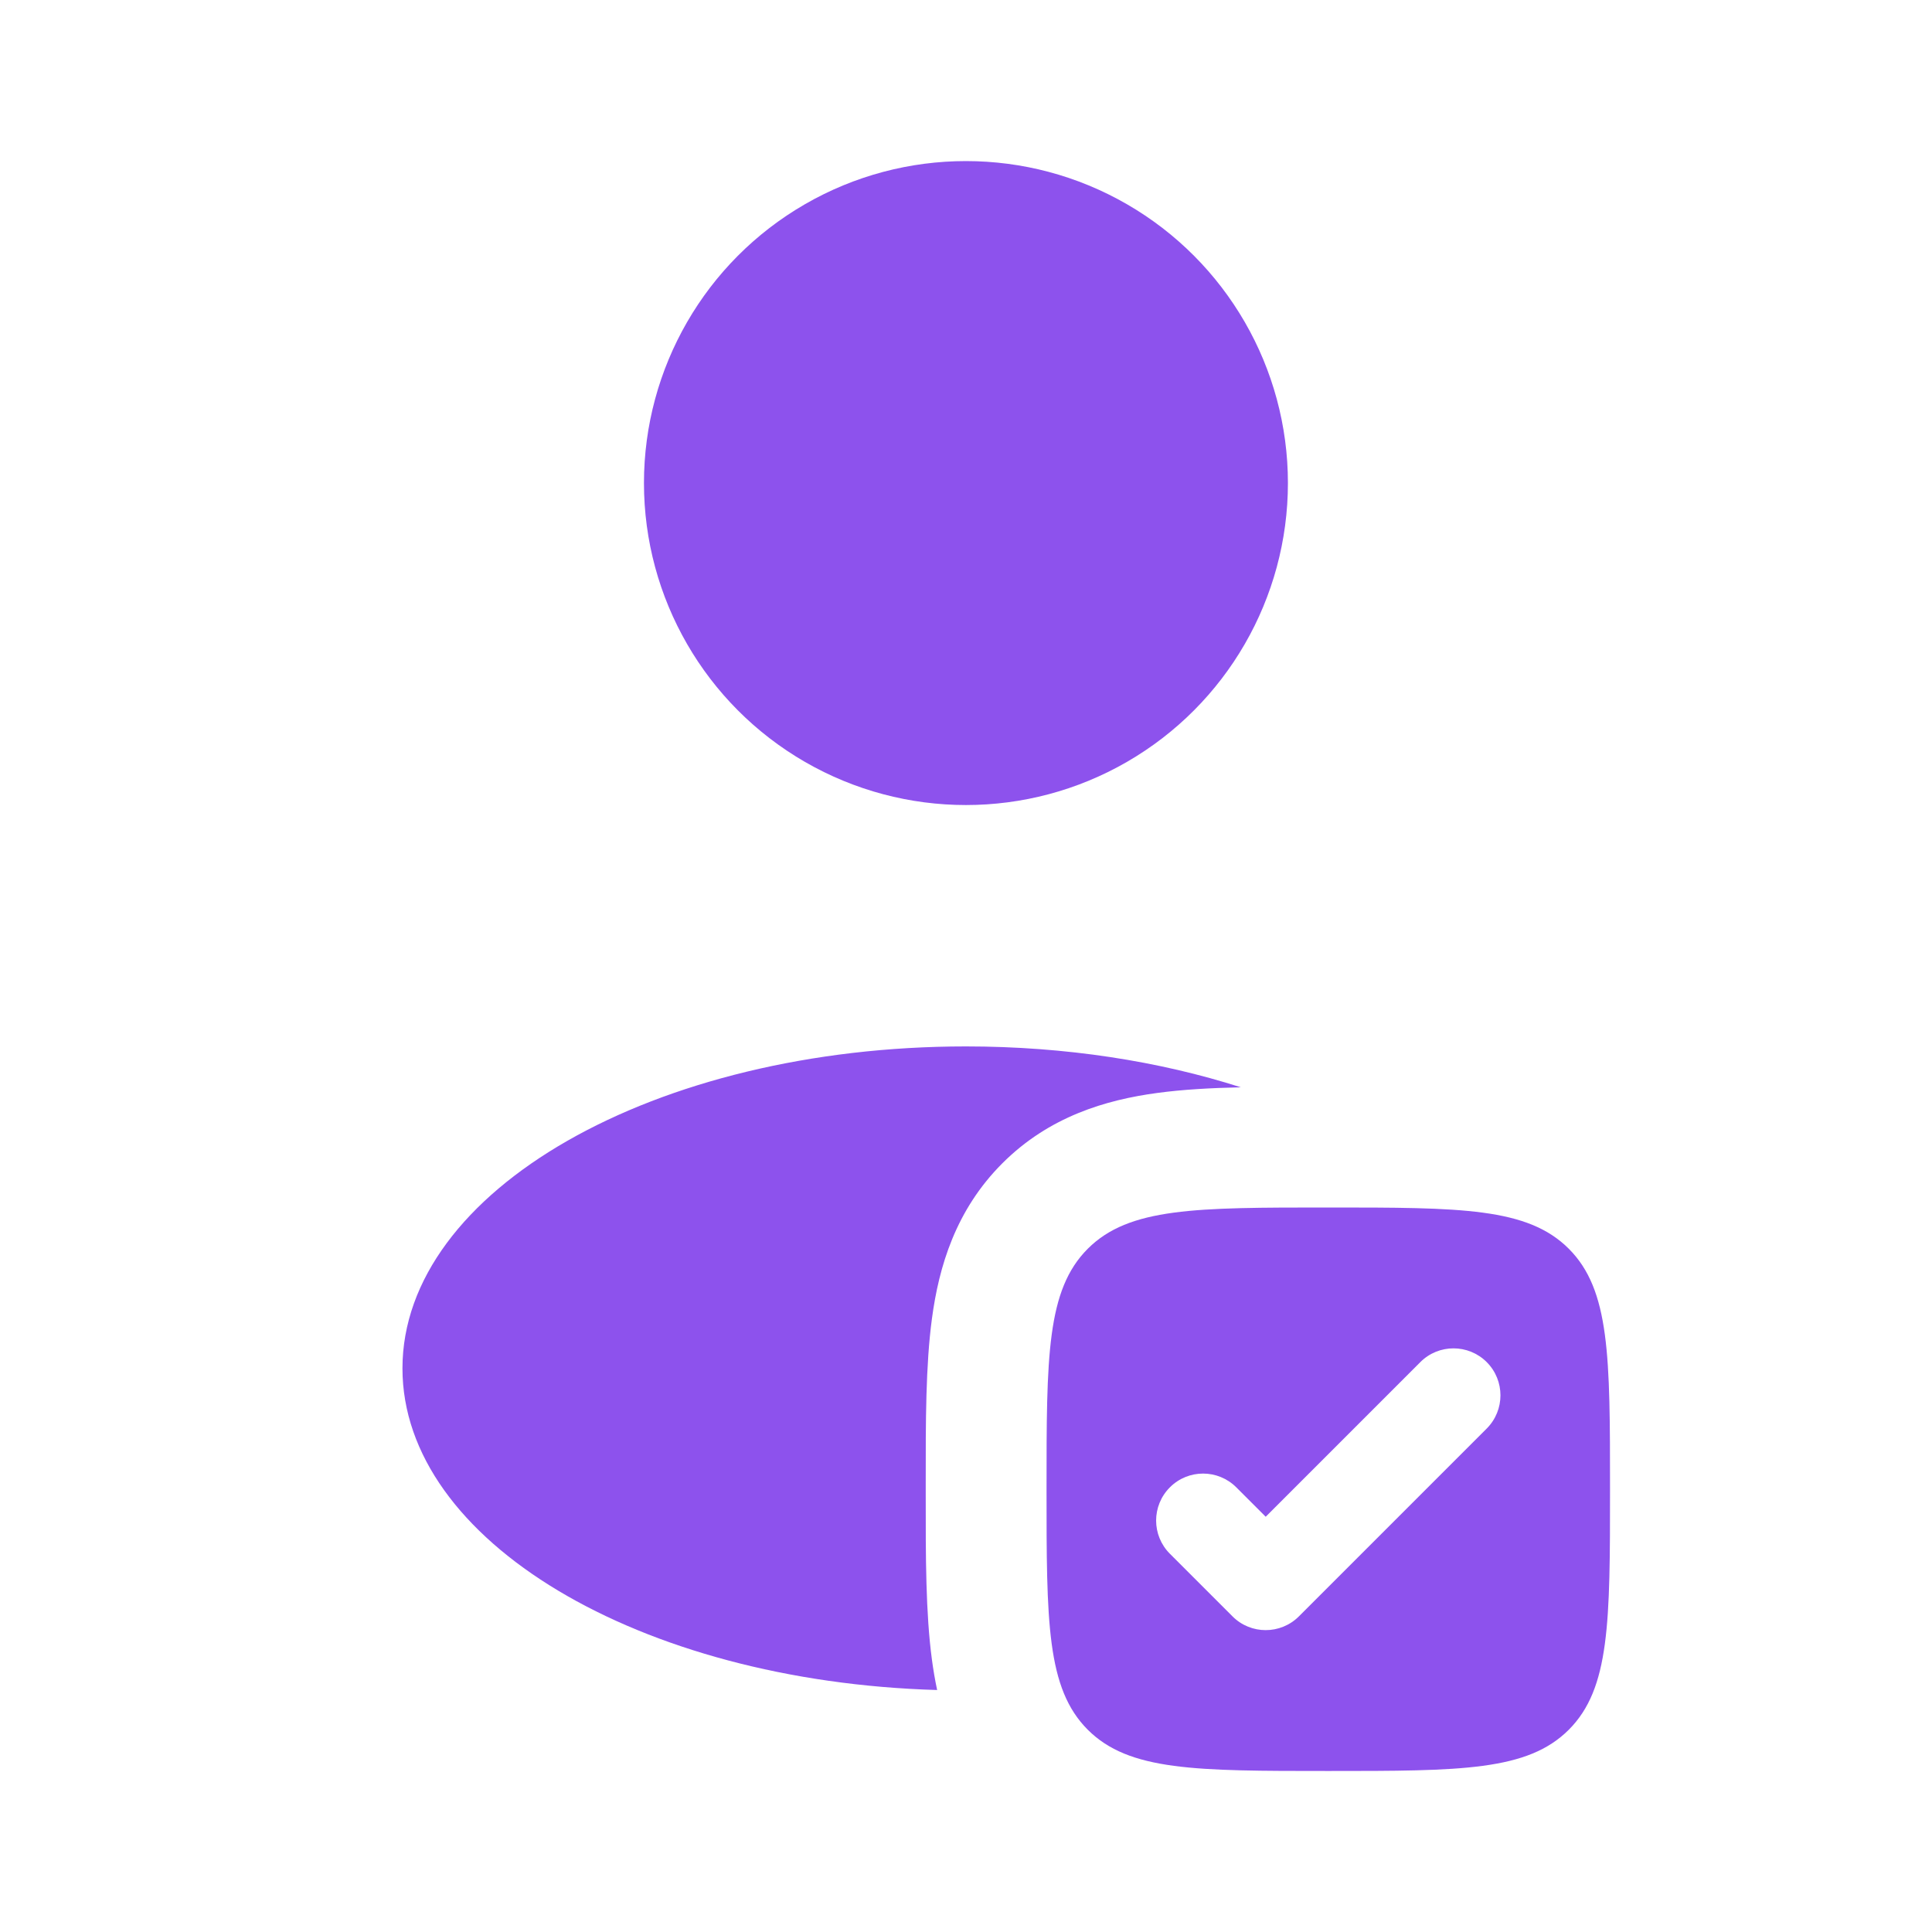
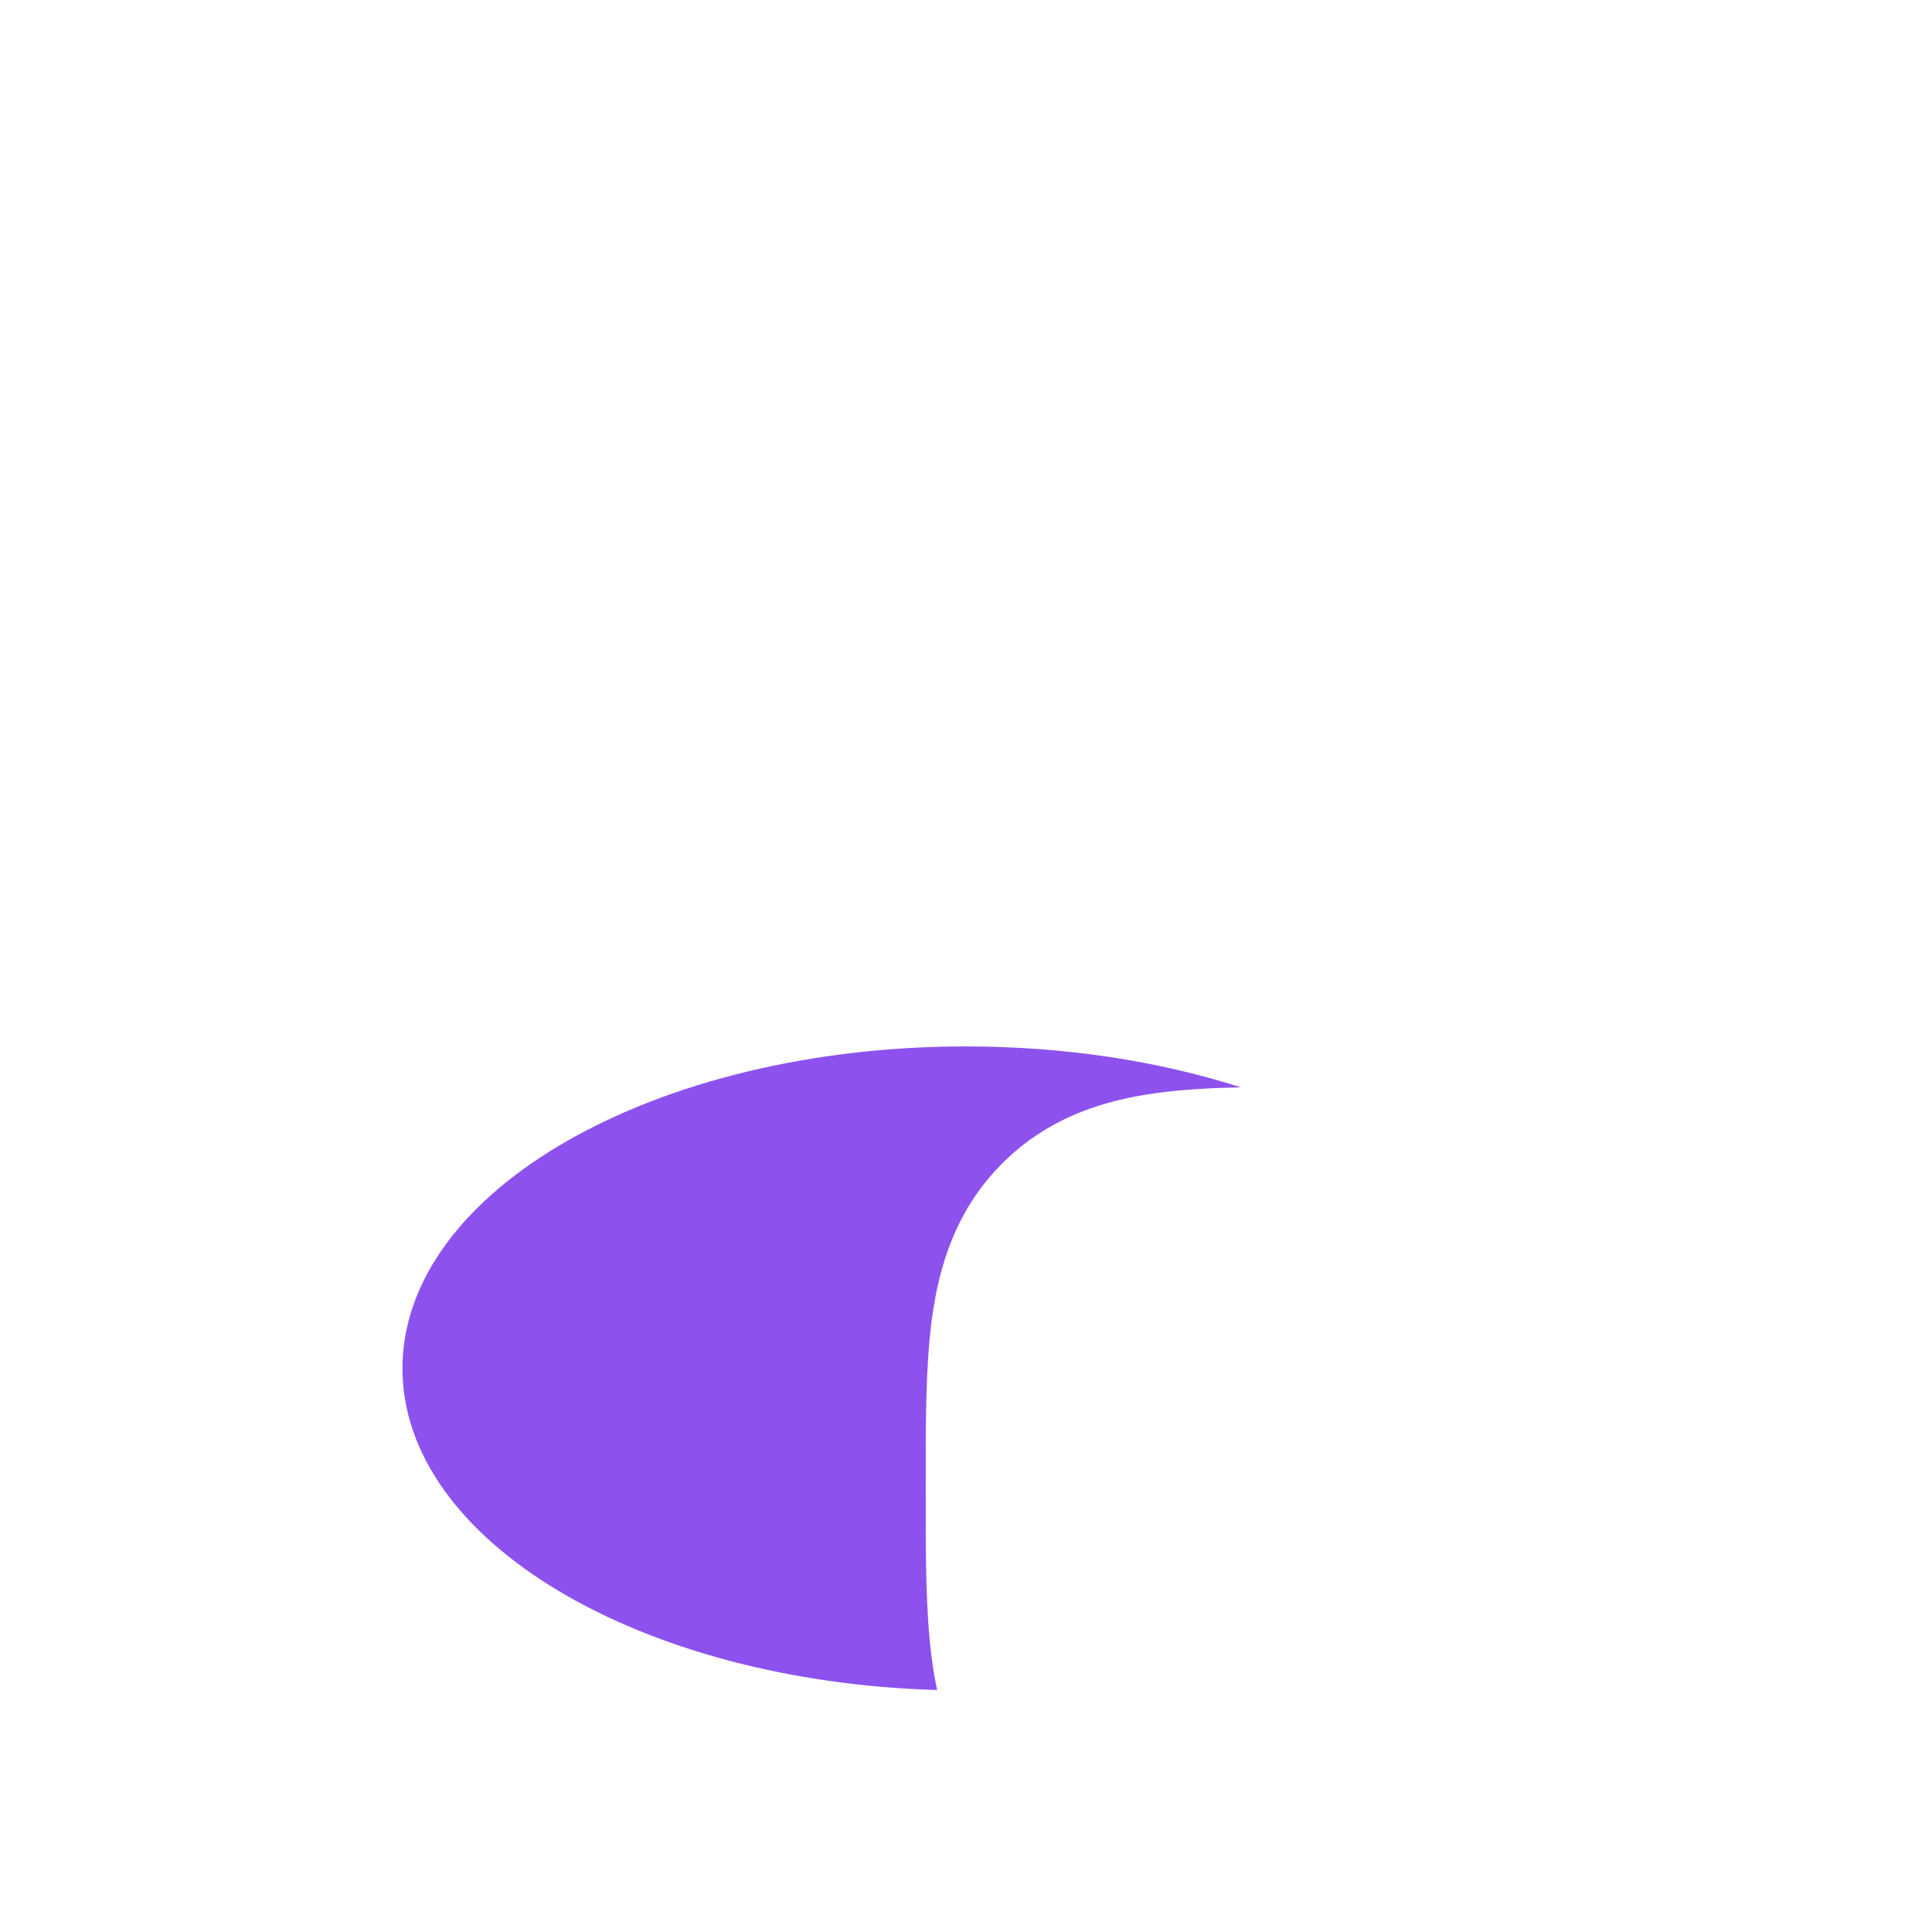
<svg xmlns="http://www.w3.org/2000/svg" width="32" height="32" viewBox="0 0 32 32" fill="none">
-   <circle cx="15.999" cy="8.001" r="5.333" fill="#8D52ED" />
-   <path fill-rule="evenodd" clip-rule="evenodd" d="M22.001 29.333C19.801 29.333 18.701 29.333 18.017 28.65C17.334 27.966 17.334 26.867 17.334 24.667C17.334 22.467 17.334 21.367 18.017 20.683C18.701 20 19.801 20 22.001 20C24.201 20 25.3 20 25.984 20.683C26.667 21.367 26.667 22.467 26.667 24.667C26.667 26.867 26.667 27.966 25.984 28.65C25.3 29.333 24.201 29.333 22.001 29.333ZM24.625 23.661C24.928 23.357 24.928 22.865 24.625 22.561C24.321 22.257 23.828 22.257 23.525 22.561L20.964 25.122L20.477 24.635C20.173 24.331 19.68 24.331 19.377 24.635C19.073 24.939 19.073 25.431 19.377 25.735L20.414 26.772C20.717 27.076 21.21 27.076 21.514 26.772L24.625 23.661Z" fill="#8D52ED" />
  <path d="M20.552 18.009C19.206 17.578 17.653 17.332 15.999 17.332C10.845 17.332 6.666 19.72 6.666 22.665C6.666 25.519 10.589 27.85 15.522 27.992C15.486 27.823 15.458 27.656 15.436 27.492C15.332 26.722 15.332 25.781 15.333 24.78V24.551C15.332 23.55 15.332 22.609 15.436 21.839C15.551 20.981 15.827 20.043 16.602 19.268C17.377 18.493 18.315 18.217 19.173 18.102C19.588 18.046 20.054 18.02 20.552 18.009Z" fill="#8D52ED" />
</svg>